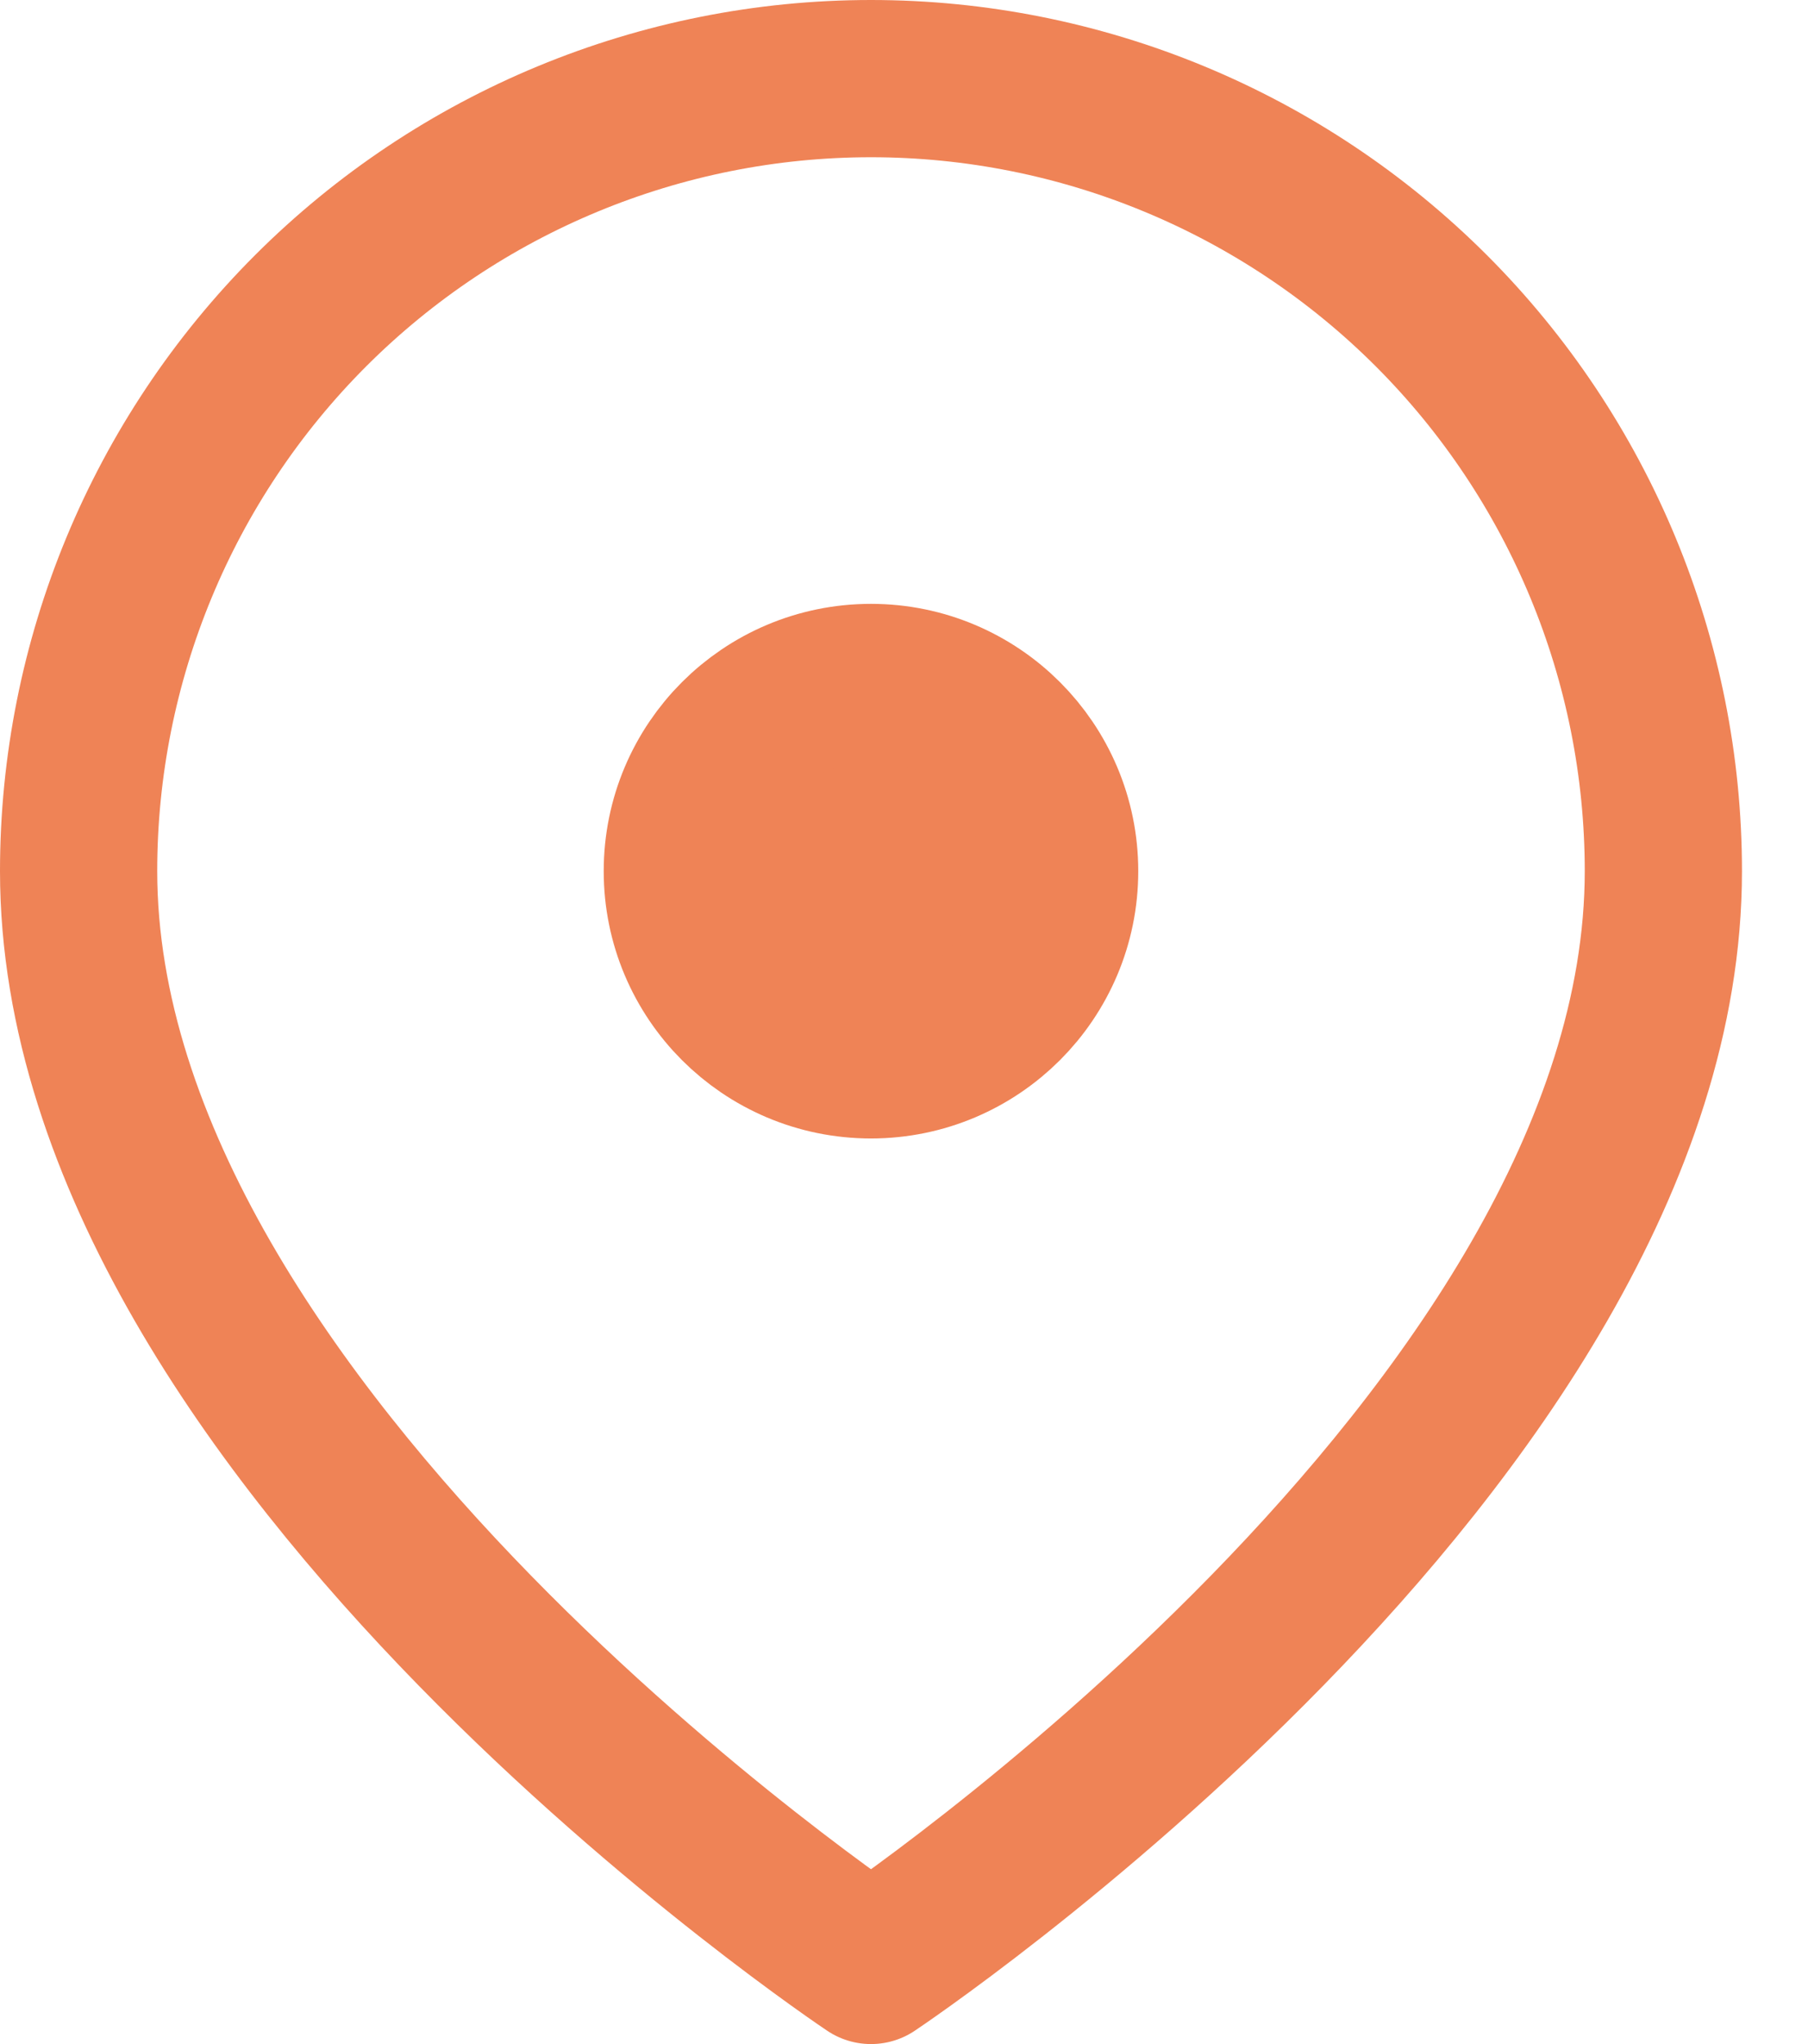
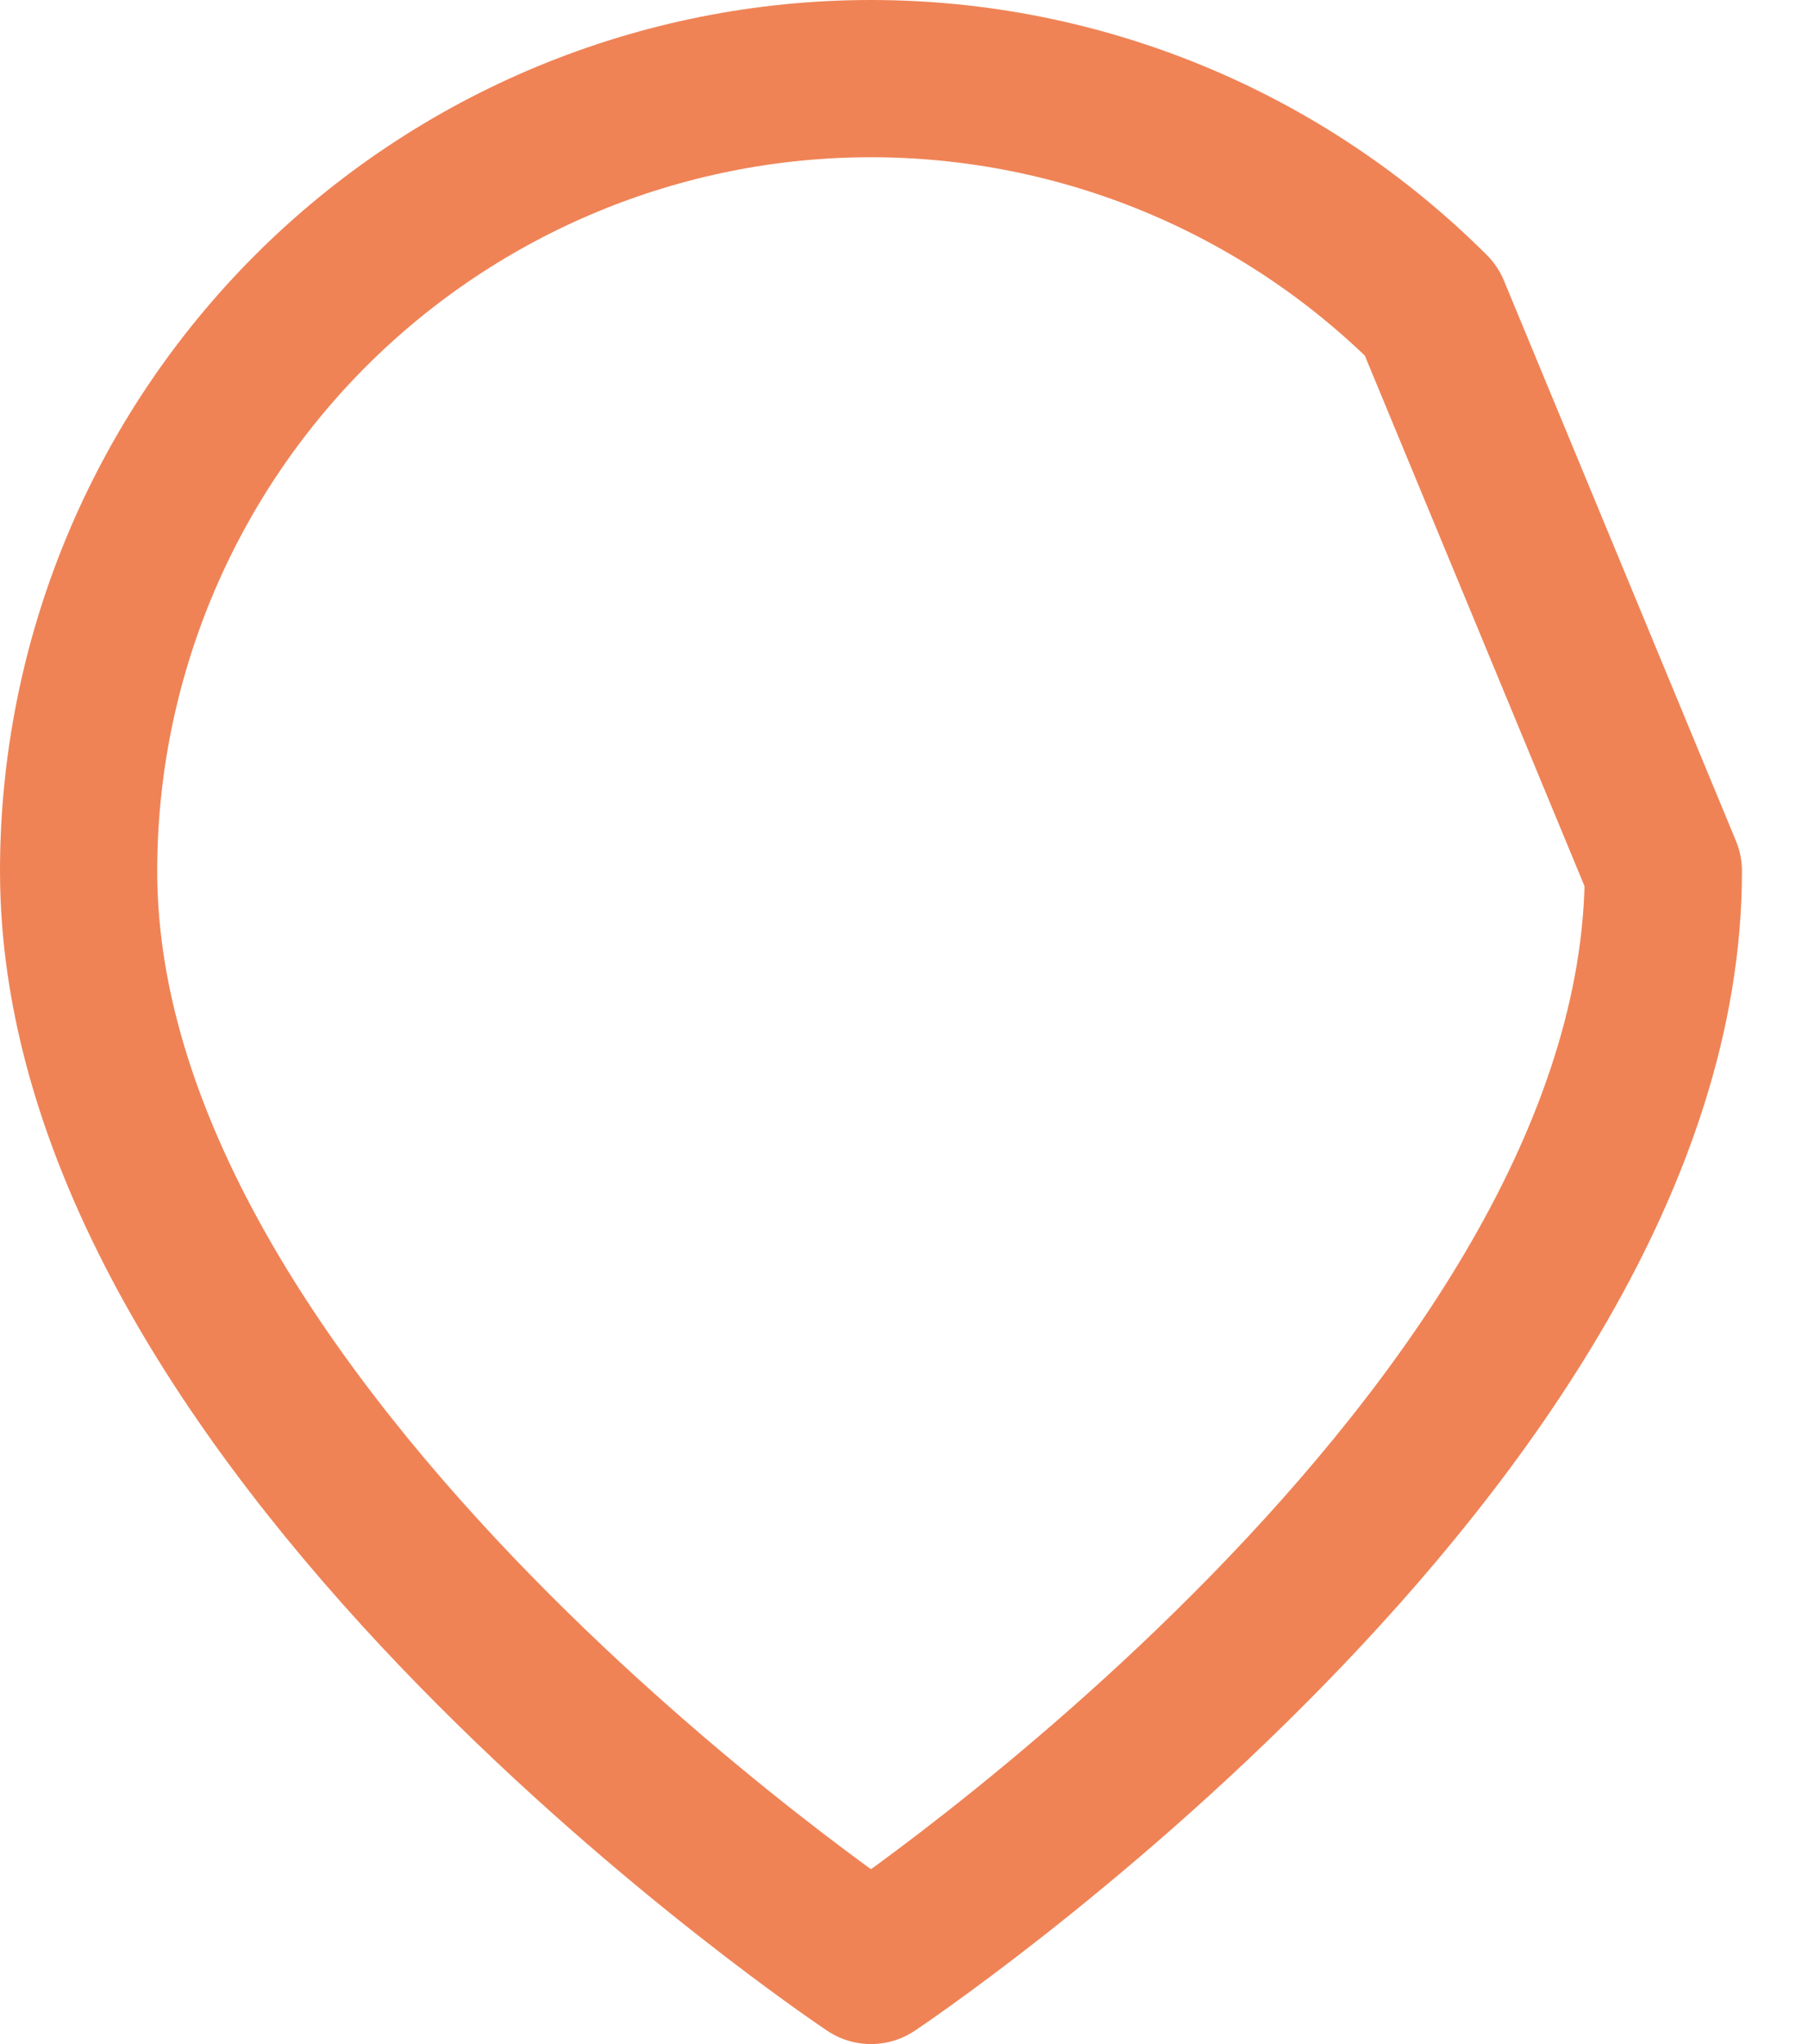
<svg xmlns="http://www.w3.org/2000/svg" width="23" height="26" viewBox="0 0 23 26" fill="none">
-   <path d="M21.16 11.08C21.16 18.28 11.08 25 11.08 25C11.08 25 1 18.28 1 11.08C1 8.407 2.062 5.843 3.952 3.952C5.843 2.062 8.407 1 11.08 1C13.753 1 16.317 2.062 18.208 3.952C20.098 5.843 21.16 8.407 21.16 11.08Z" stroke="#EF8356" stroke-width="2" stroke-linecap="round" stroke-linejoin="round" />
-   <path d="M11.08 13.481C12.405 13.481 13.48 12.406 13.48 11.081C13.48 9.755 12.405 8.681 11.08 8.681C9.754 8.681 8.68 9.755 8.68 11.081C8.68 12.406 9.754 13.481 11.08 13.481Z" fill="#EF8356" stroke="#EF8356" stroke-width="2" stroke-linecap="round" stroke-linejoin="round" />
+   <path d="M21.16 11.08C21.16 18.28 11.08 25 11.08 25C11.08 25 1 18.28 1 11.08C1 8.407 2.062 5.843 3.952 3.952C5.843 2.062 8.407 1 11.08 1C13.753 1 16.317 2.062 18.208 3.952Z" stroke="#EF8356" stroke-width="2" stroke-linecap="round" stroke-linejoin="round" />
</svg>